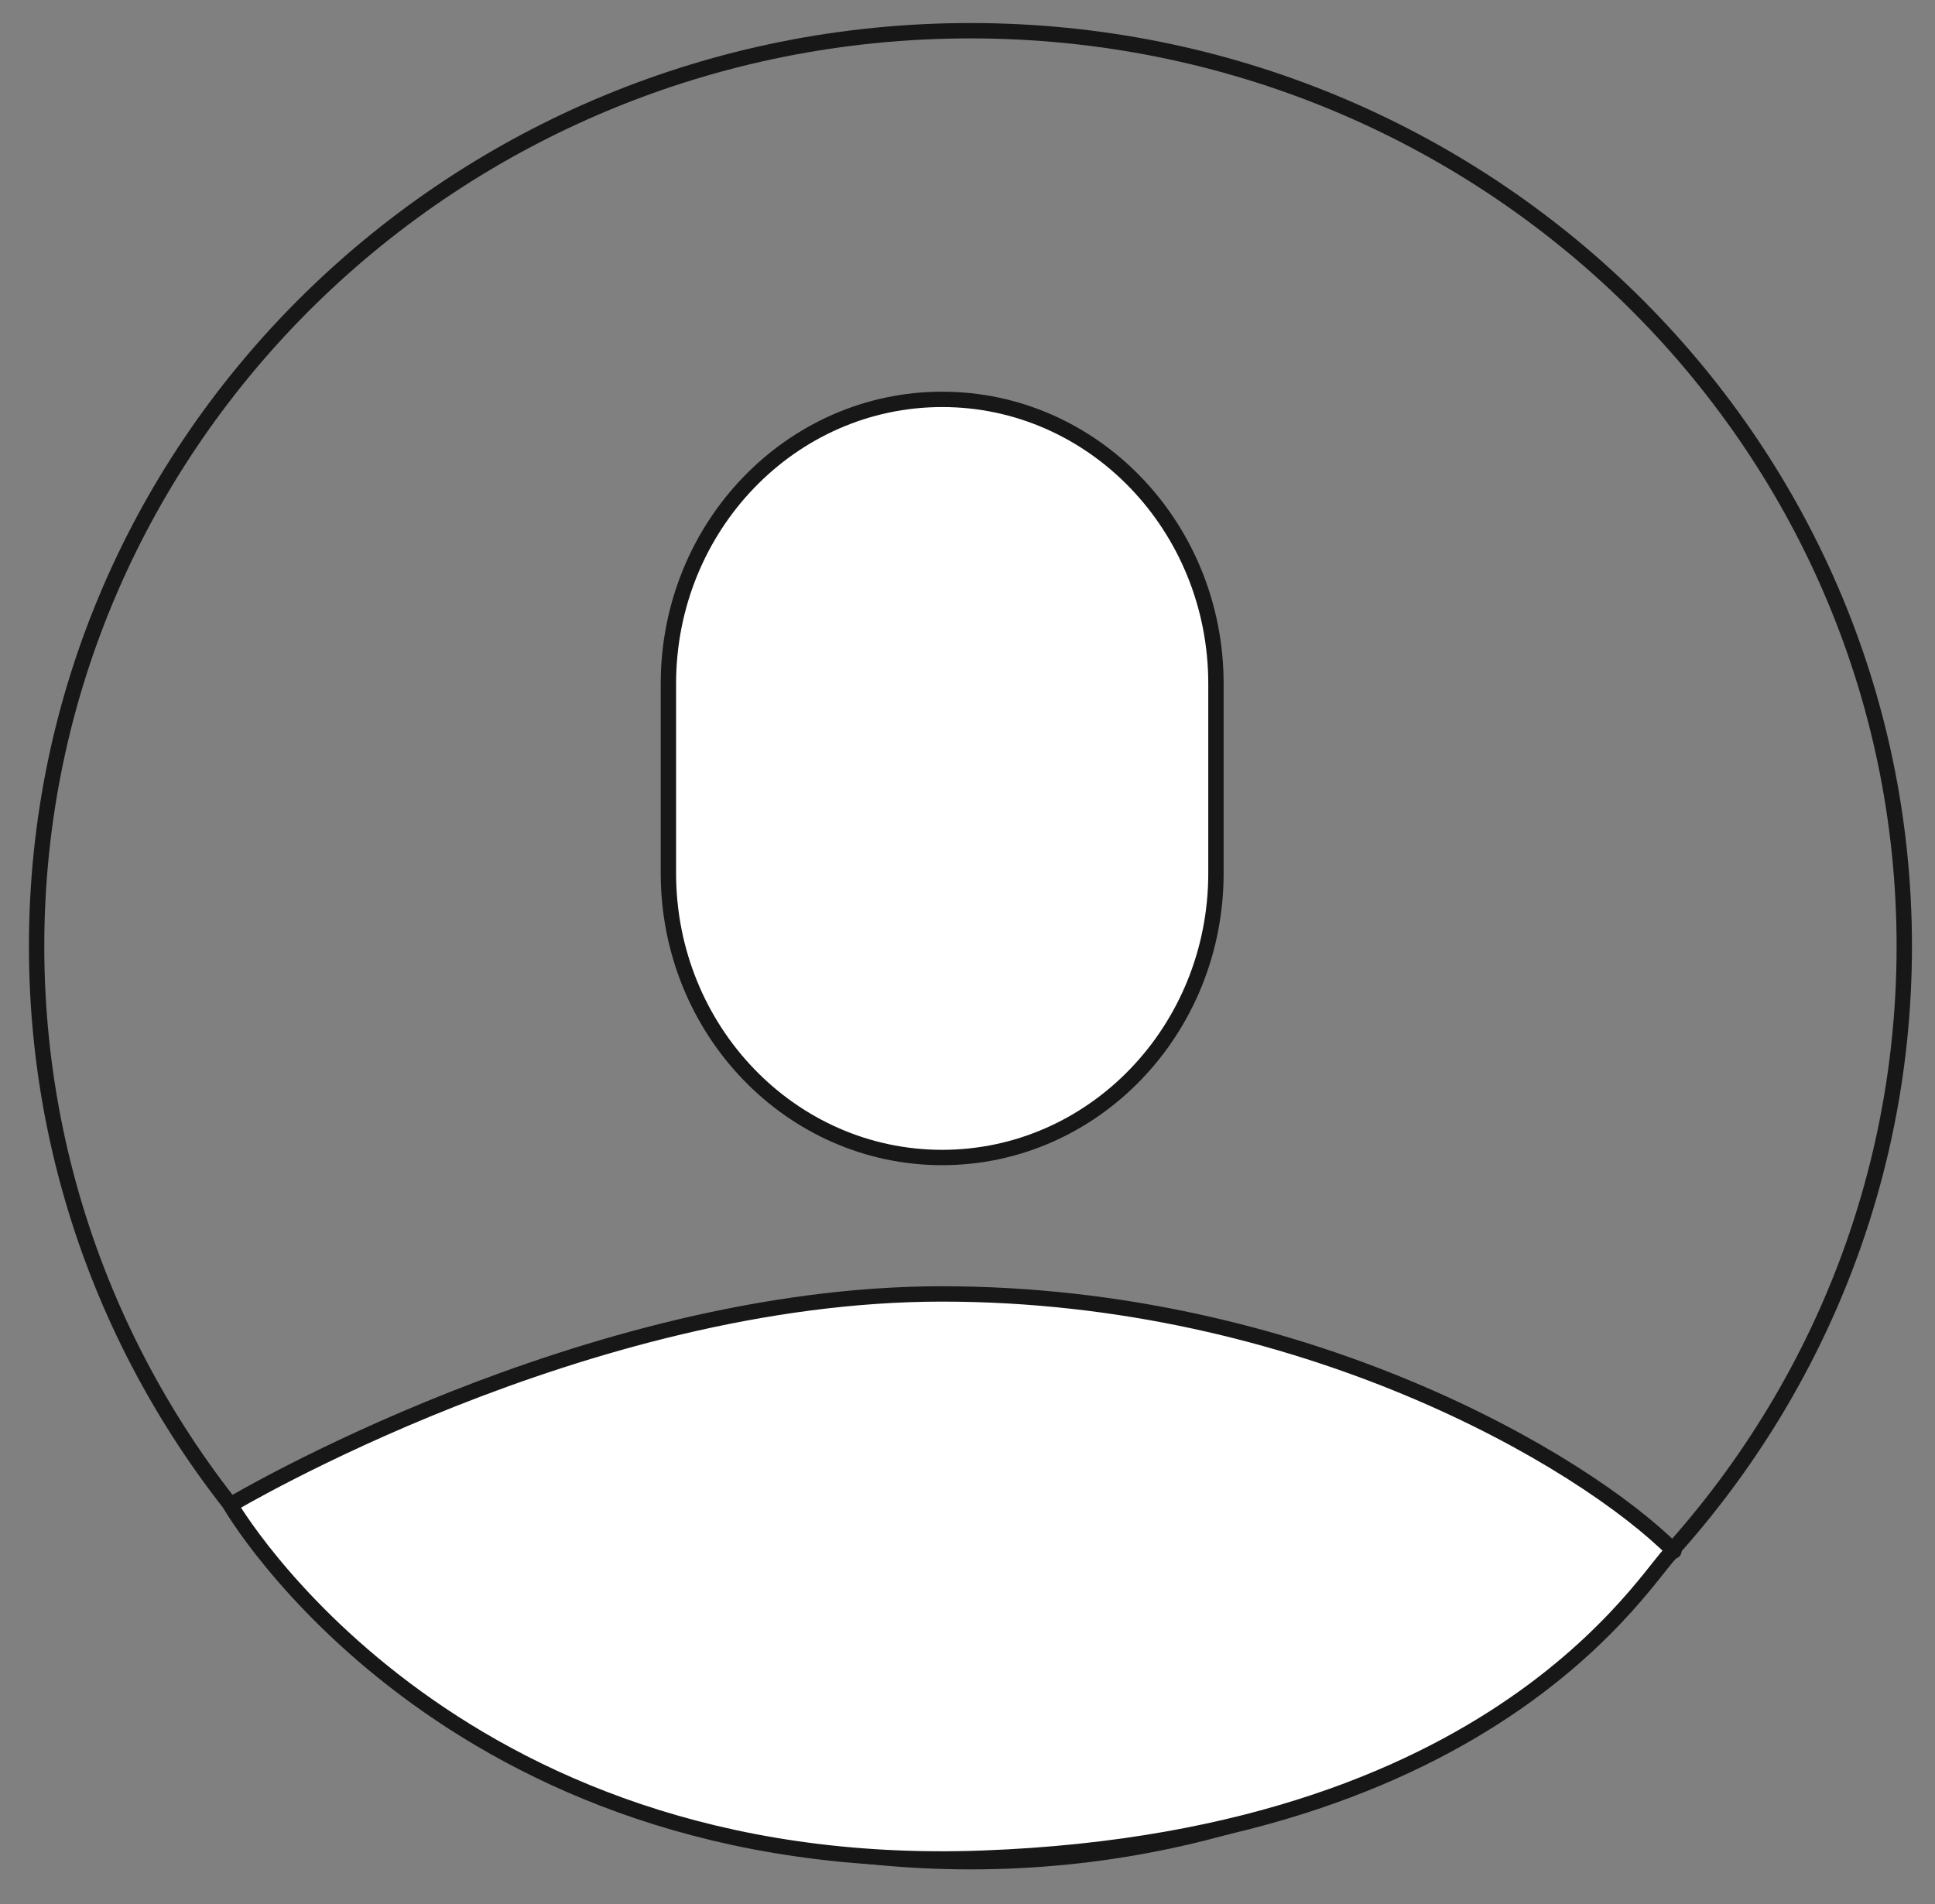
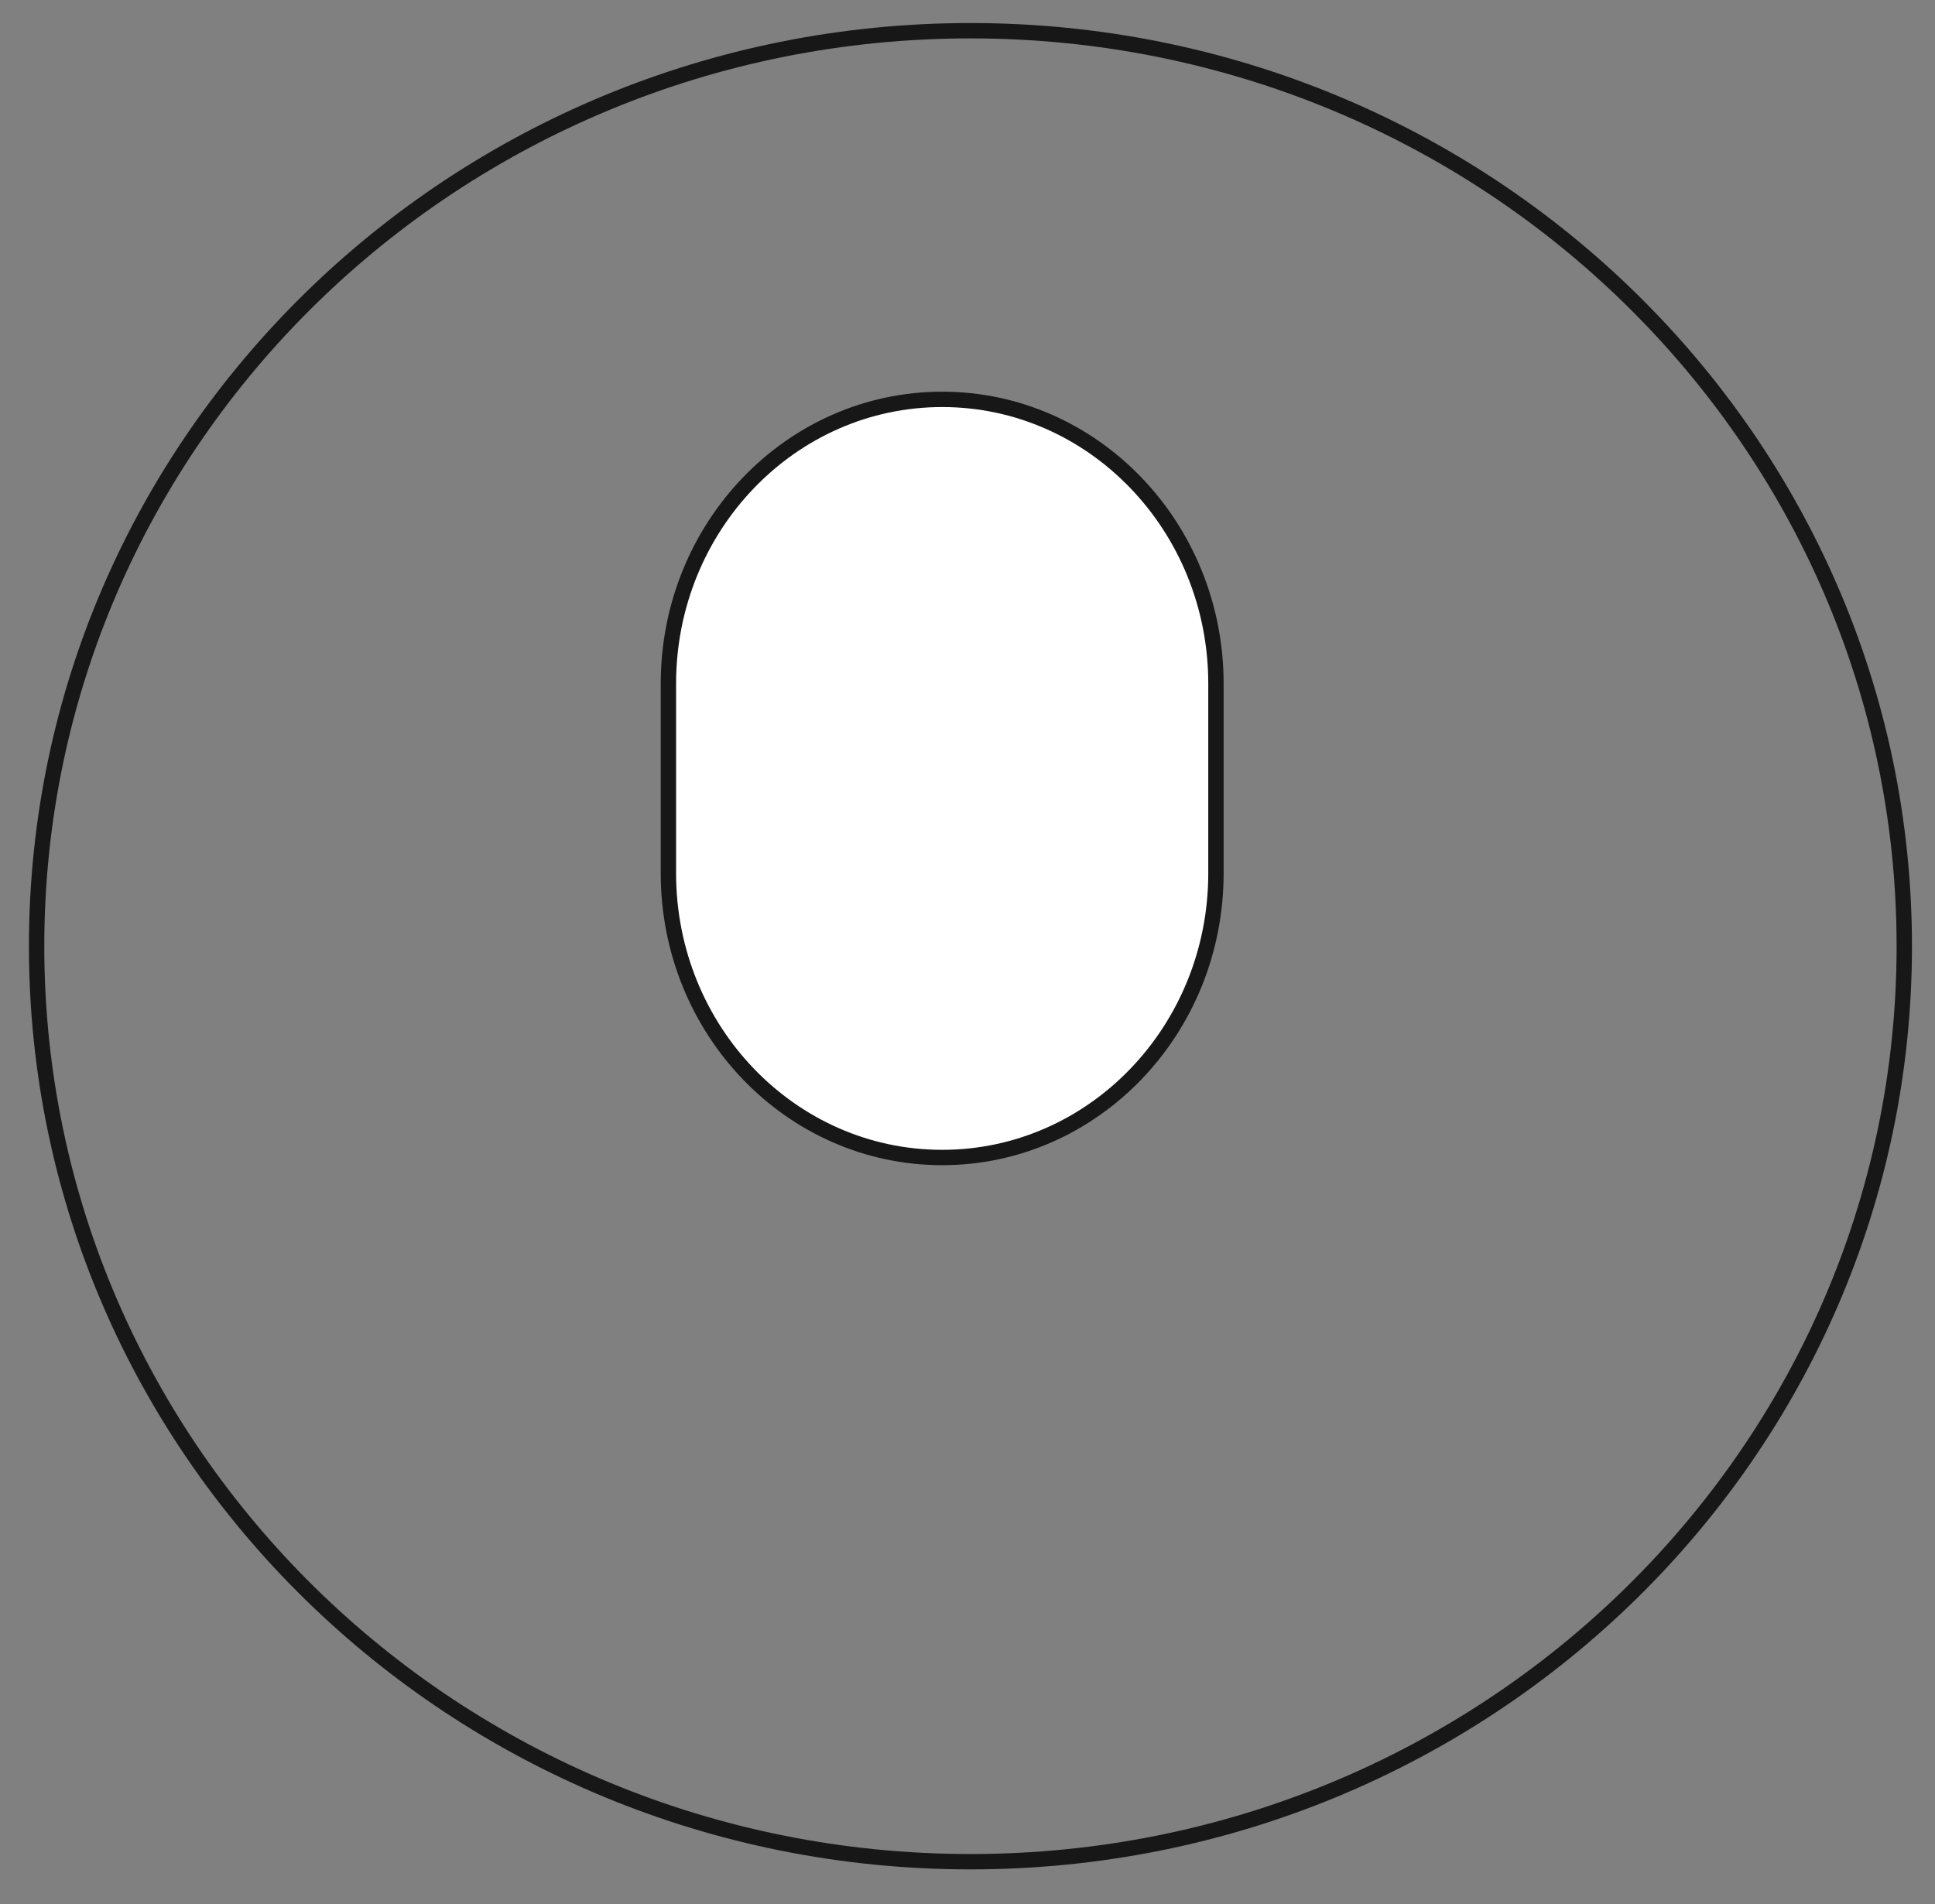
<svg xmlns="http://www.w3.org/2000/svg" width="63" height="62" viewBox="0 0 63 62" fill="none">
  <rect x="0" y="0" width="63" height="62" fill="#808080" stroke="none" />
  <path d="M31.596 60.615C48.388 60.615 62 47.27 62 30.808C62 14.345 48.388 1 31.596 1C14.805 1 1.192 14.345 1.192 30.808C1.192 47.27 14.805 60.615 31.596 60.615Z" stroke="#171717" stroke-width="0.5" stroke-linecap="round" stroke-linejoin="round" />
  <path fill-rule="evenodd" clip-rule="evenodd" d="M30.676 13.003C35.598 13.003 39.589 17.148 39.589 22.26V28.431C39.589 33.543 35.598 37.687 30.676 37.687C25.753 37.687 21.762 33.543 21.762 28.431V22.26C21.762 17.148 25.753 13.003 30.676 13.003Z" fill="white" stroke="#171717" stroke-width="0.5" stroke-linecap="round" stroke-linejoin="round" />
-   <path d="M32 60.5C49.5 59.852 54 50.5 54.5 50.5C51.5 47.5 42.327 42.13 30.671 42.129C19.015 42.128 7.5 49 7.5 49C7.5 49 14.5 61.148 32 60.5Z" fill="white" stroke="#171717" stroke-width="0.5" stroke-linecap="round" stroke-linejoin="round" />
</svg>